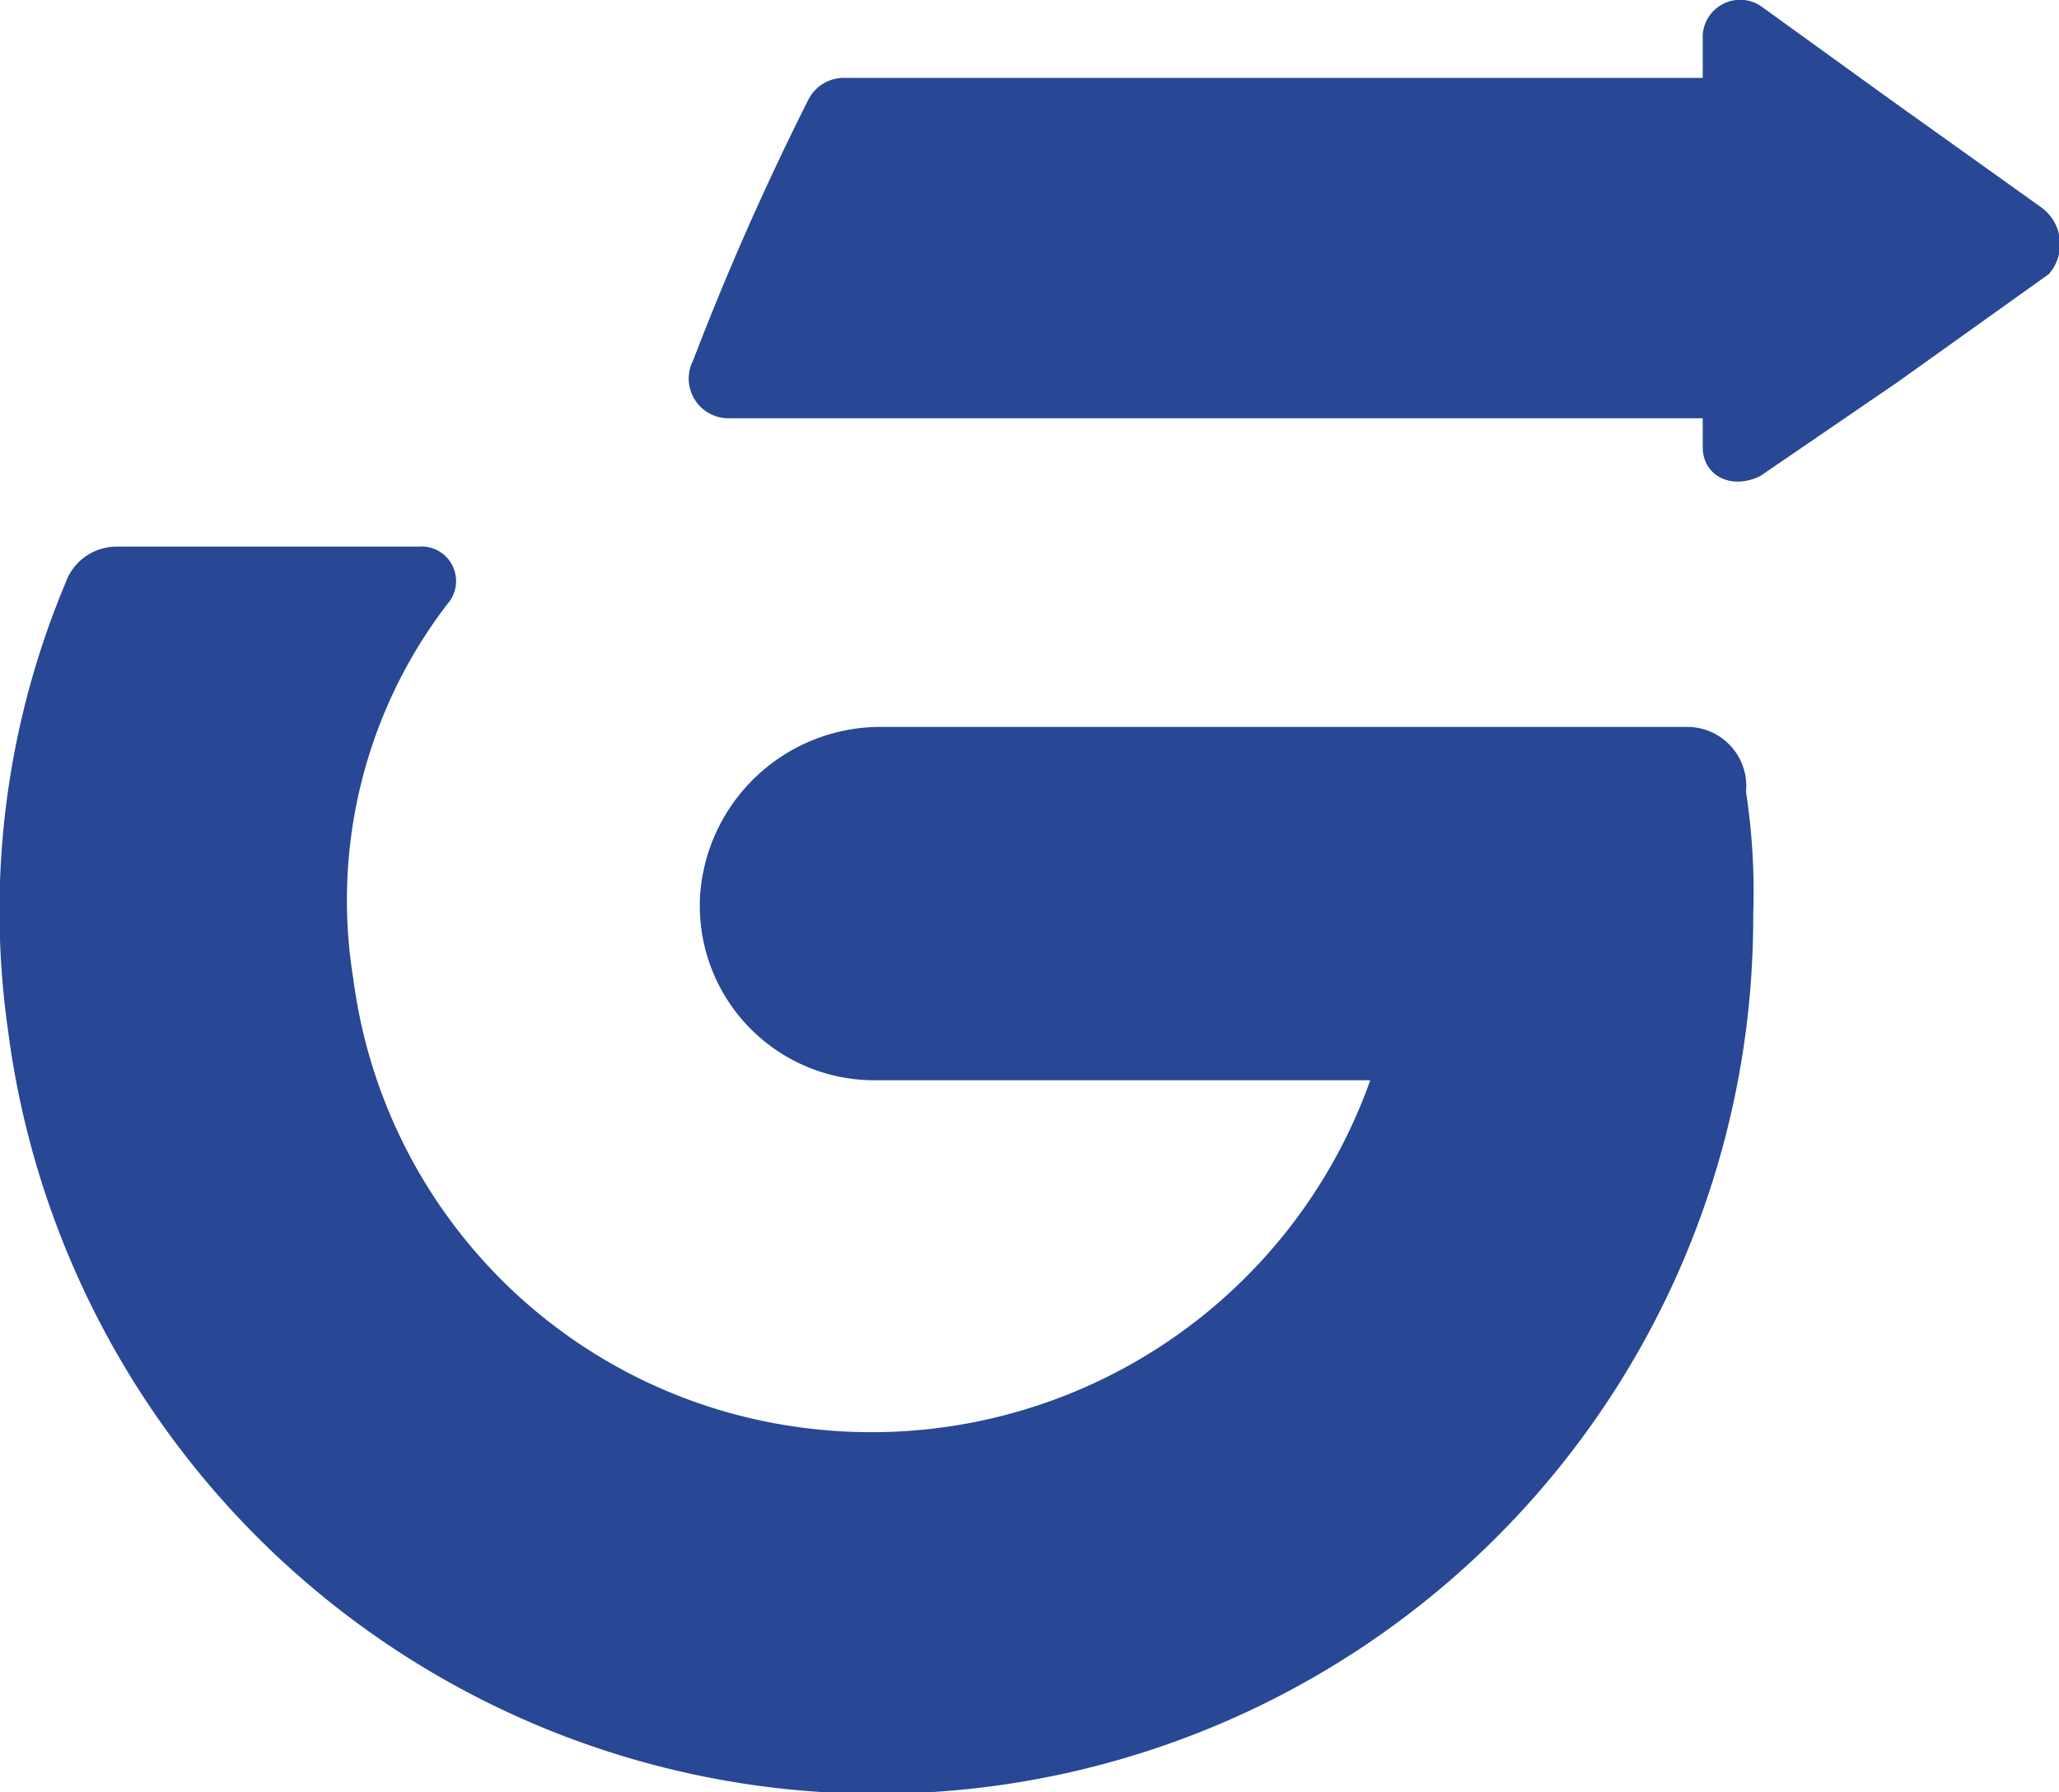
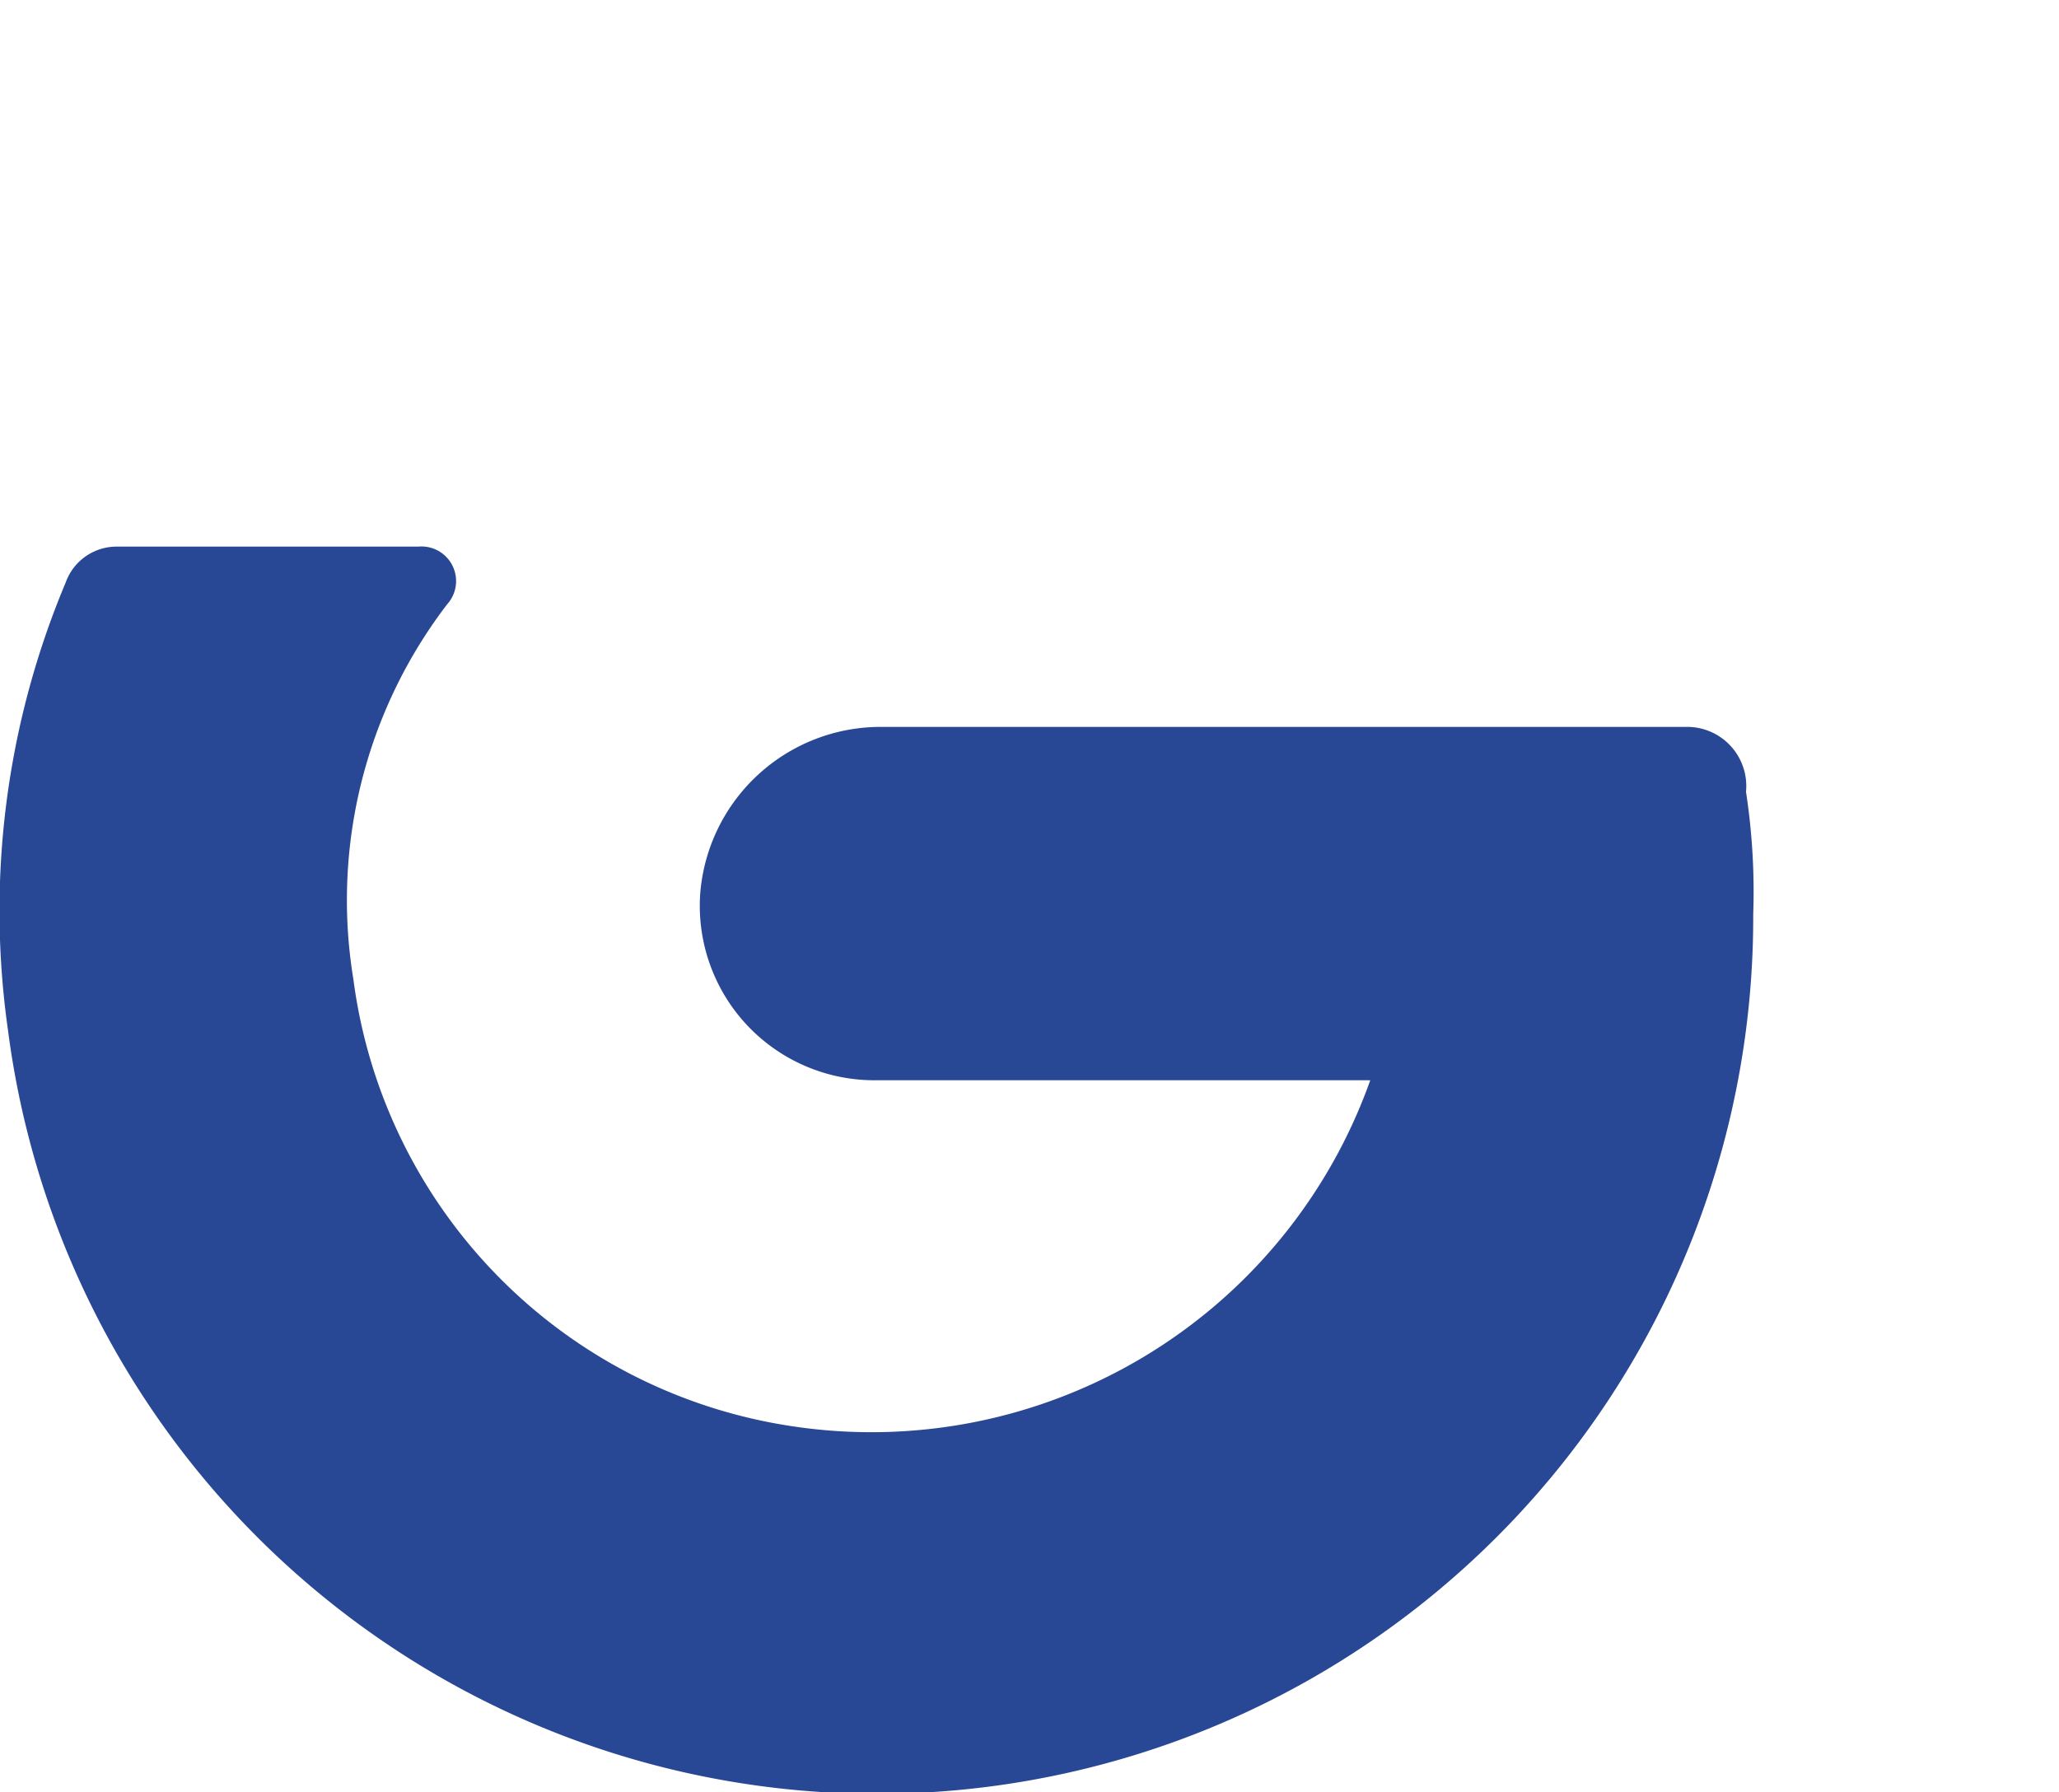
<svg xmlns="http://www.w3.org/2000/svg" viewBox="0 0 28.55 24.85">
  <defs>
    <style>.cls-1{fill:#284794;}</style>
  </defs>
  <g id="Capa_2" data-name="Capa 2">
    <g id="Capa_1-2" data-name="Capa 1">
      <path class="cls-1" d="M23.41,10.08H12.21a2.51,2.51,0,0,0-2.5,2.3,2.42,2.42,0,0,0,2.4,2.6H19a7.34,7.34,0,0,1-8,4.8,7.21,7.21,0,0,1-6.1-6.2,6.75,6.75,0,0,1,1.3-5.2.48.48,0,0,0-.4-.8H1.61a.75.75,0,0,0-.7.5,11.74,11.74,0,0,0-.8,6.2,12.15,12.15,0,0,0,24.2-1.6,9.15,9.15,0,0,0-.1-1.7A.82.82,0,0,0,23.41,10.08Z" />
-       <path class="cls-1" d="M28.31,2.88l-2.1-1.5L24.41.08a.52.52,0,0,0-.8.4v.6H11.71a.55.55,0,0,0-.5.3A39.21,39.21,0,0,0,9.61,5a.55.55,0,0,0,.5.8h13.5v.4c0,.4.4.6.8.4l1.9-1.3,2.1-1.5A.63.63,0,0,0,28.31,2.88Z" />
    </g>
  </g>
</svg>